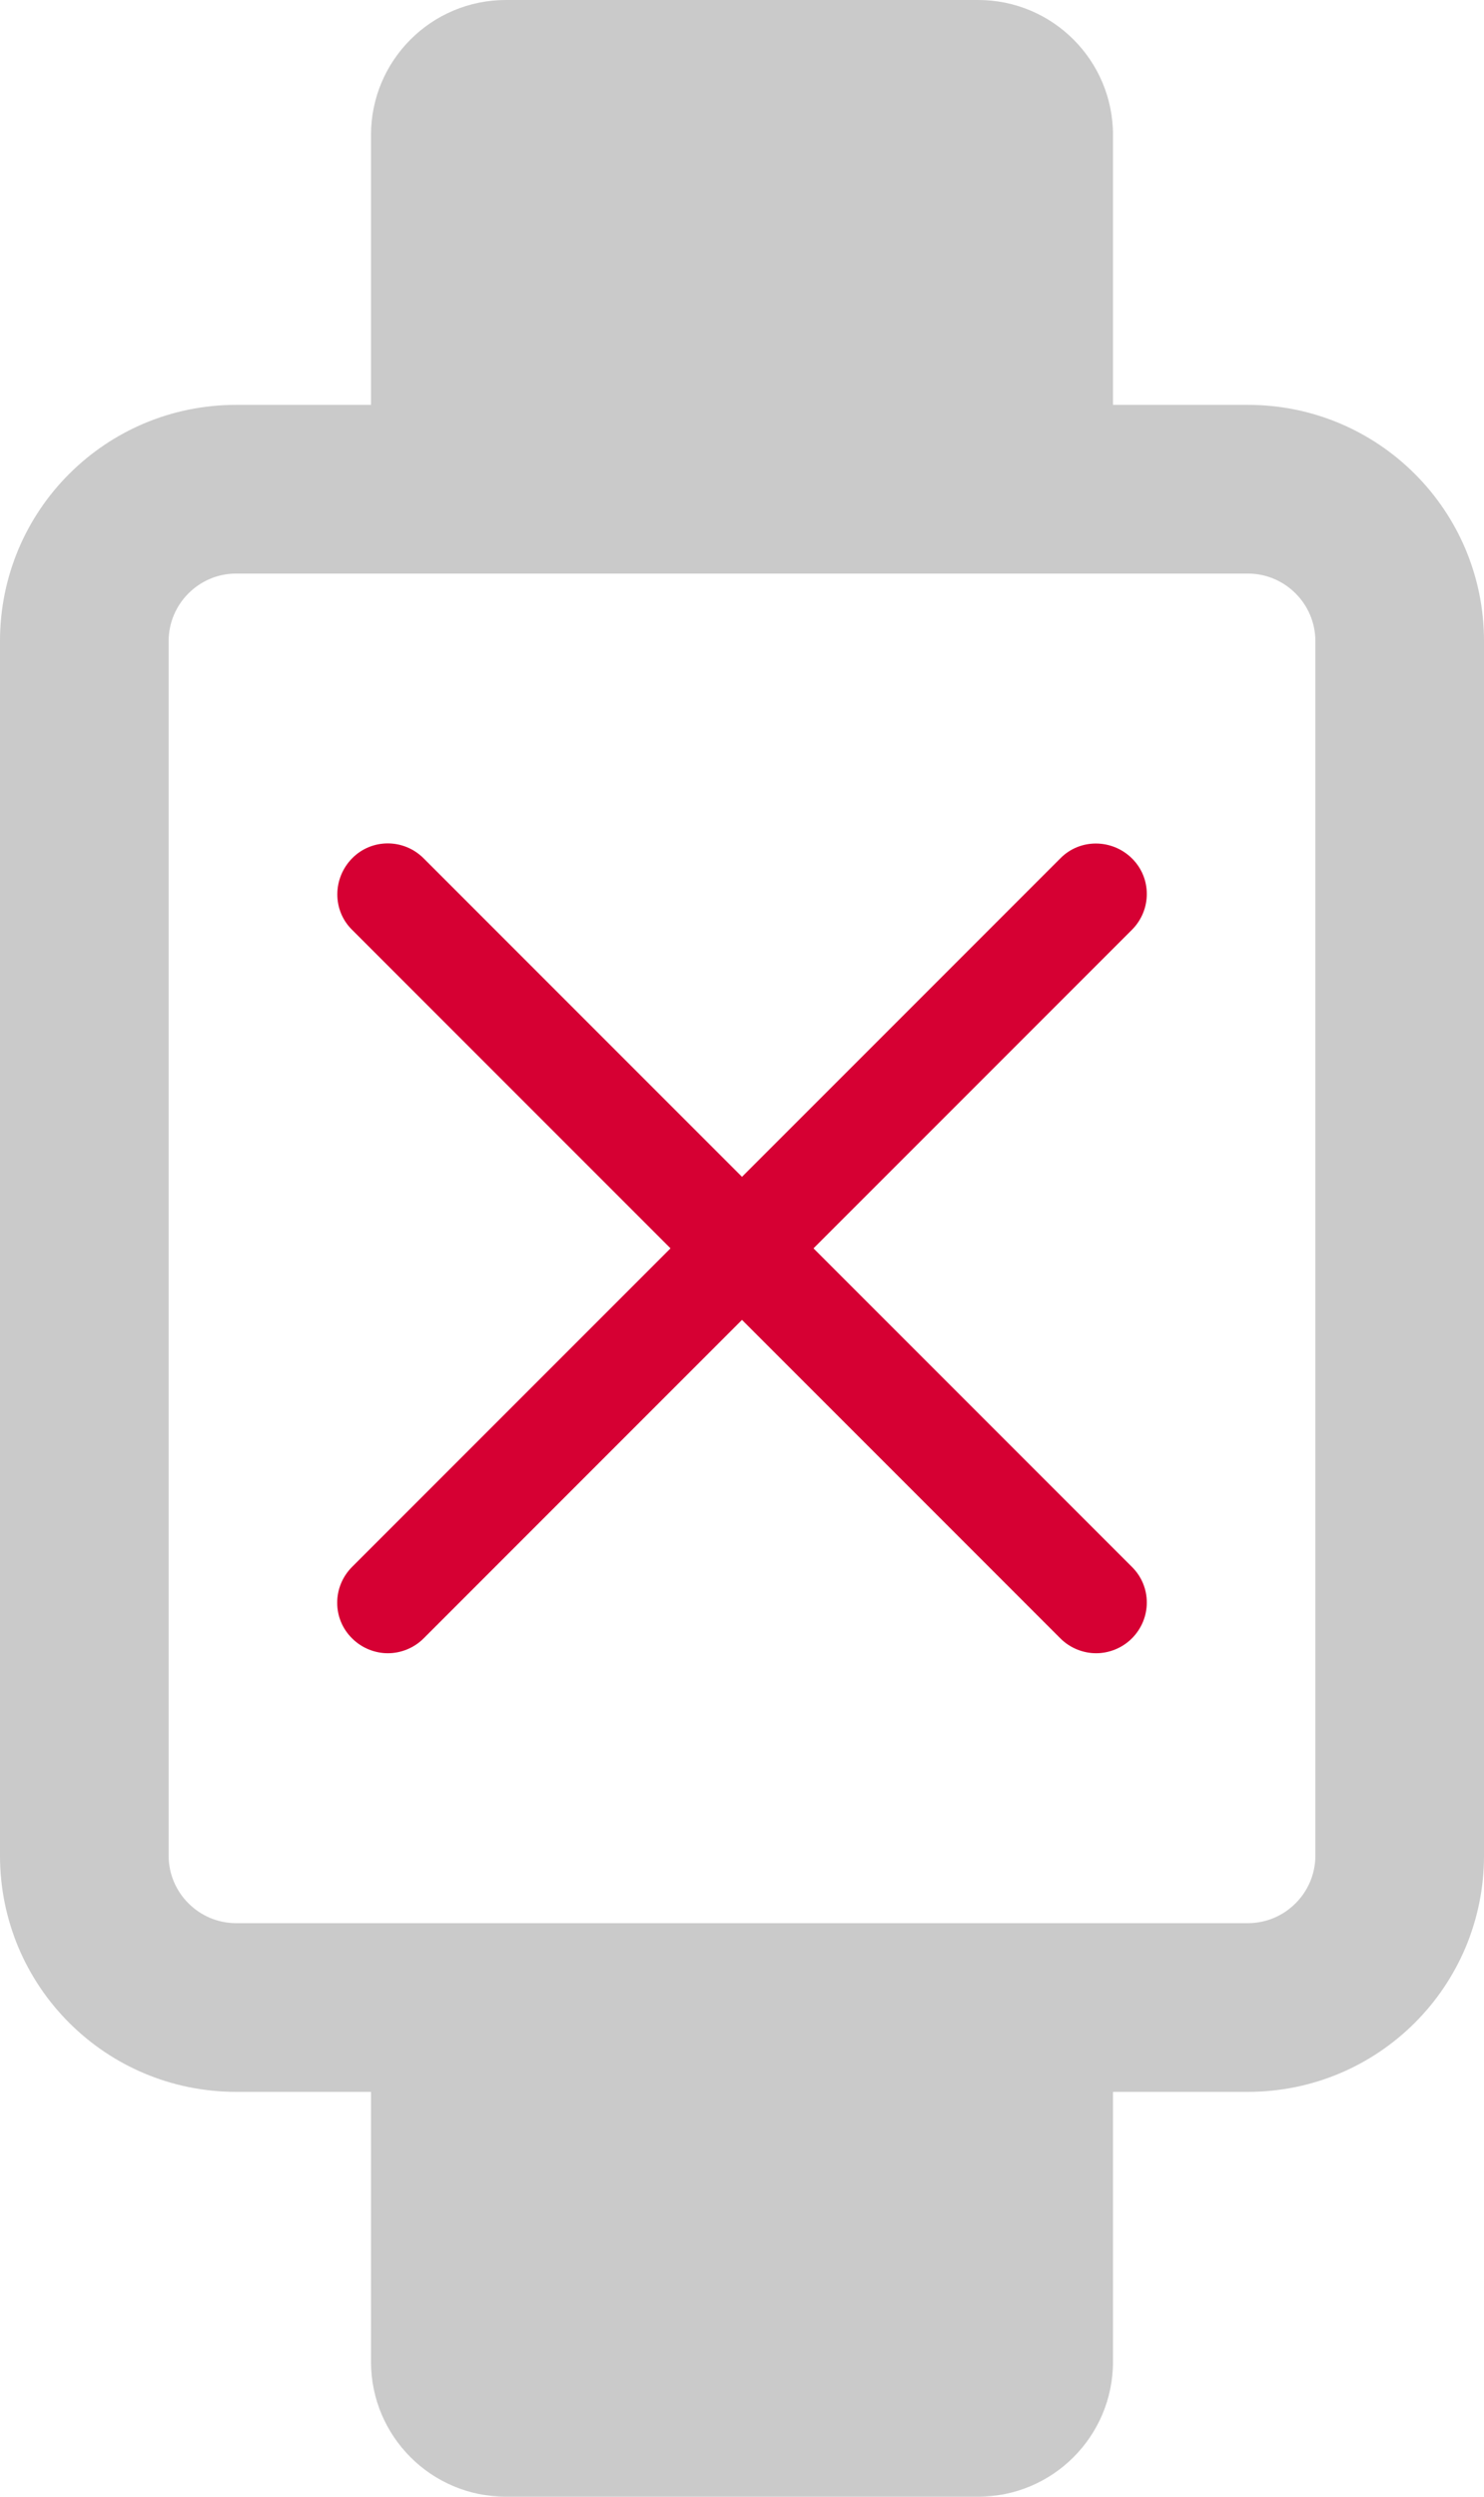
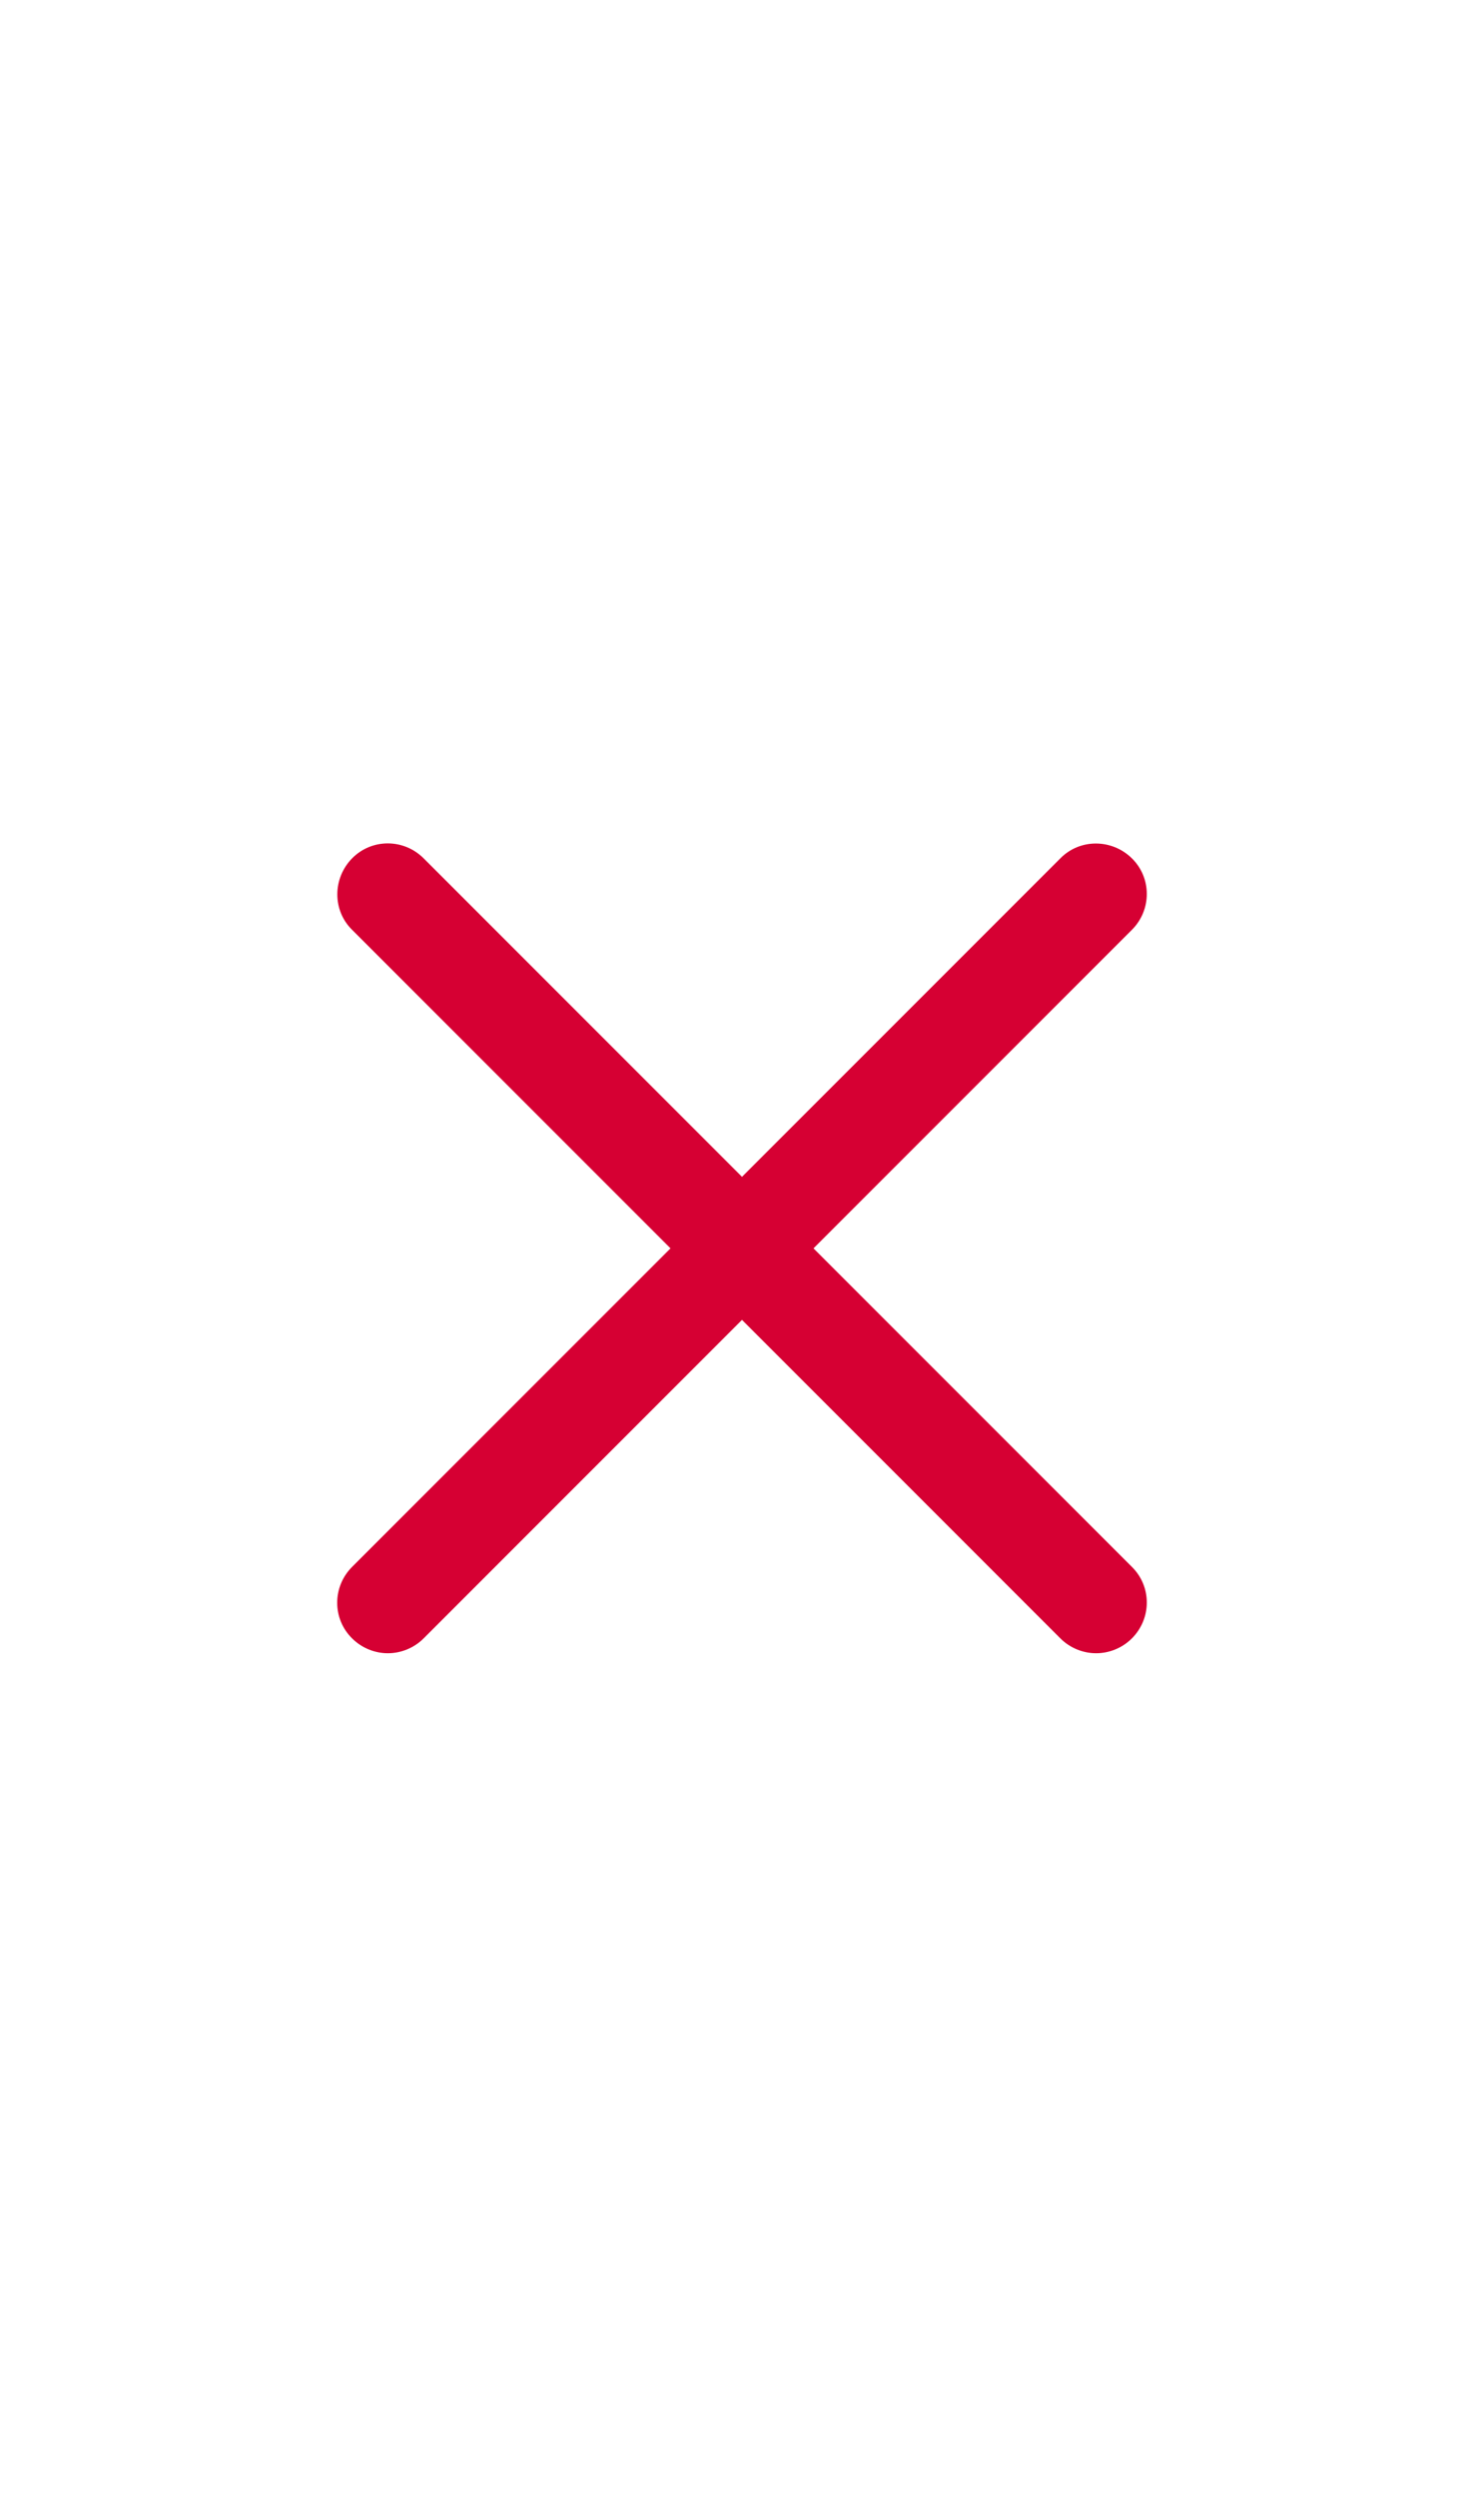
<svg xmlns="http://www.w3.org/2000/svg" id="_レイヤー_2" data-name="レイヤー 2" viewBox="0 0 44 74">
  <defs>
    <style>
      .cls-1 {
        fill: #cacaca;
      }

      .cls-2 {
        fill: #d60033;
      }
    </style>
  </defs>
-   <path class="cls-1" d="M37,12h-4V4c0-2.21-1.79-4-4-4H15c-2.21,0-4,1.79-4,4V12H7c-3.87,0-7,3.13-7,7V55c0,3.87,3.13,7,7,7h4v8c0,2.21,1.79,4,4,4h14c2.21,0,4-1.79,4-4v-8h4c3.87,0,7-3.13,7-7V19c0-3.87-3.13-7-7-7Zm2,43c0,1.1-.9,2-2,2H7c-1.1,0-2-.9-2-2V19c0-1.1,.9-2,2-2h30c1.1,0,2,.9,2,2V55Z" />
  <path class="cls-2" d="M24.12,37l9.44-9.44c.59-.59,.59-1.54,0-2.12s-1.54-.59-2.12,0l-9.44,9.44-9.44-9.44c-.59-.59-1.54-.59-2.12,0s-.59,1.54,0,2.12l9.44,9.44-9.44,9.44c-.59,.59-.59,1.54,0,2.12,.29,.29,.68,.44,1.06,.44s.77-.15,1.06-.44l9.44-9.44,9.44,9.44c.29,.29,.68,.44,1.06,.44s.77-.15,1.06-.44c.59-.59,.59-1.54,0-2.12l-9.44-9.44Z" />
</svg>